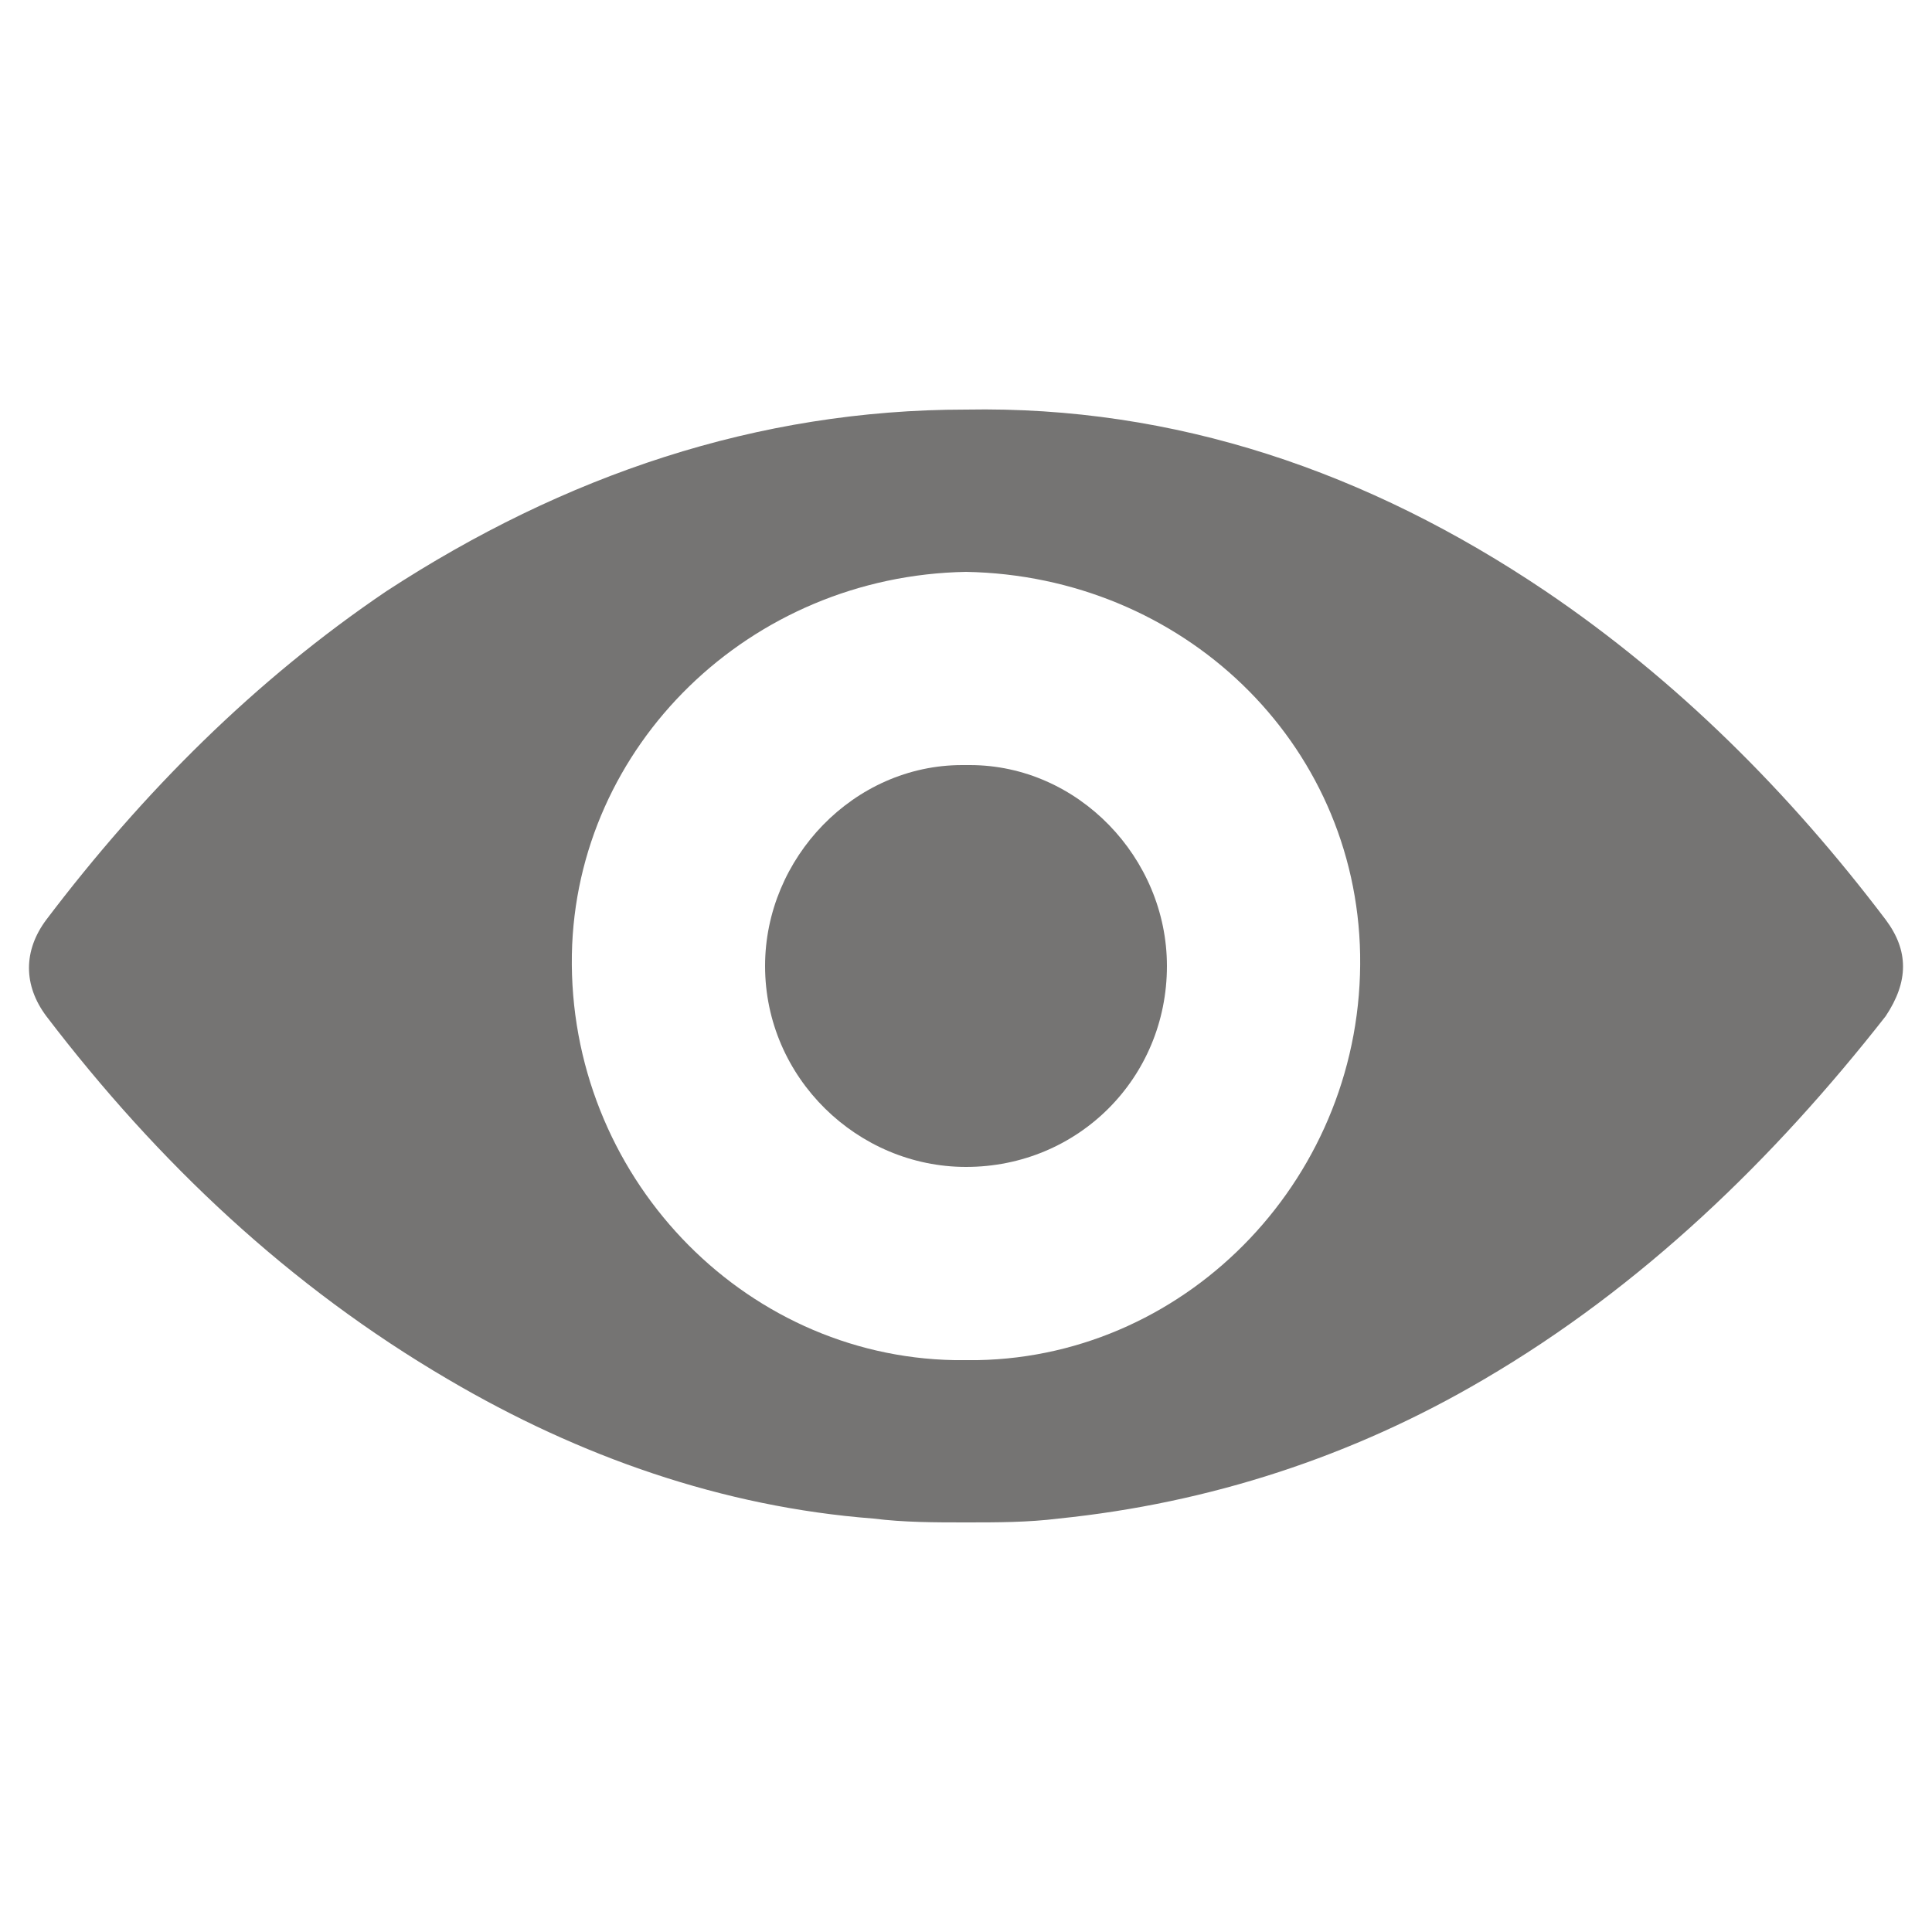
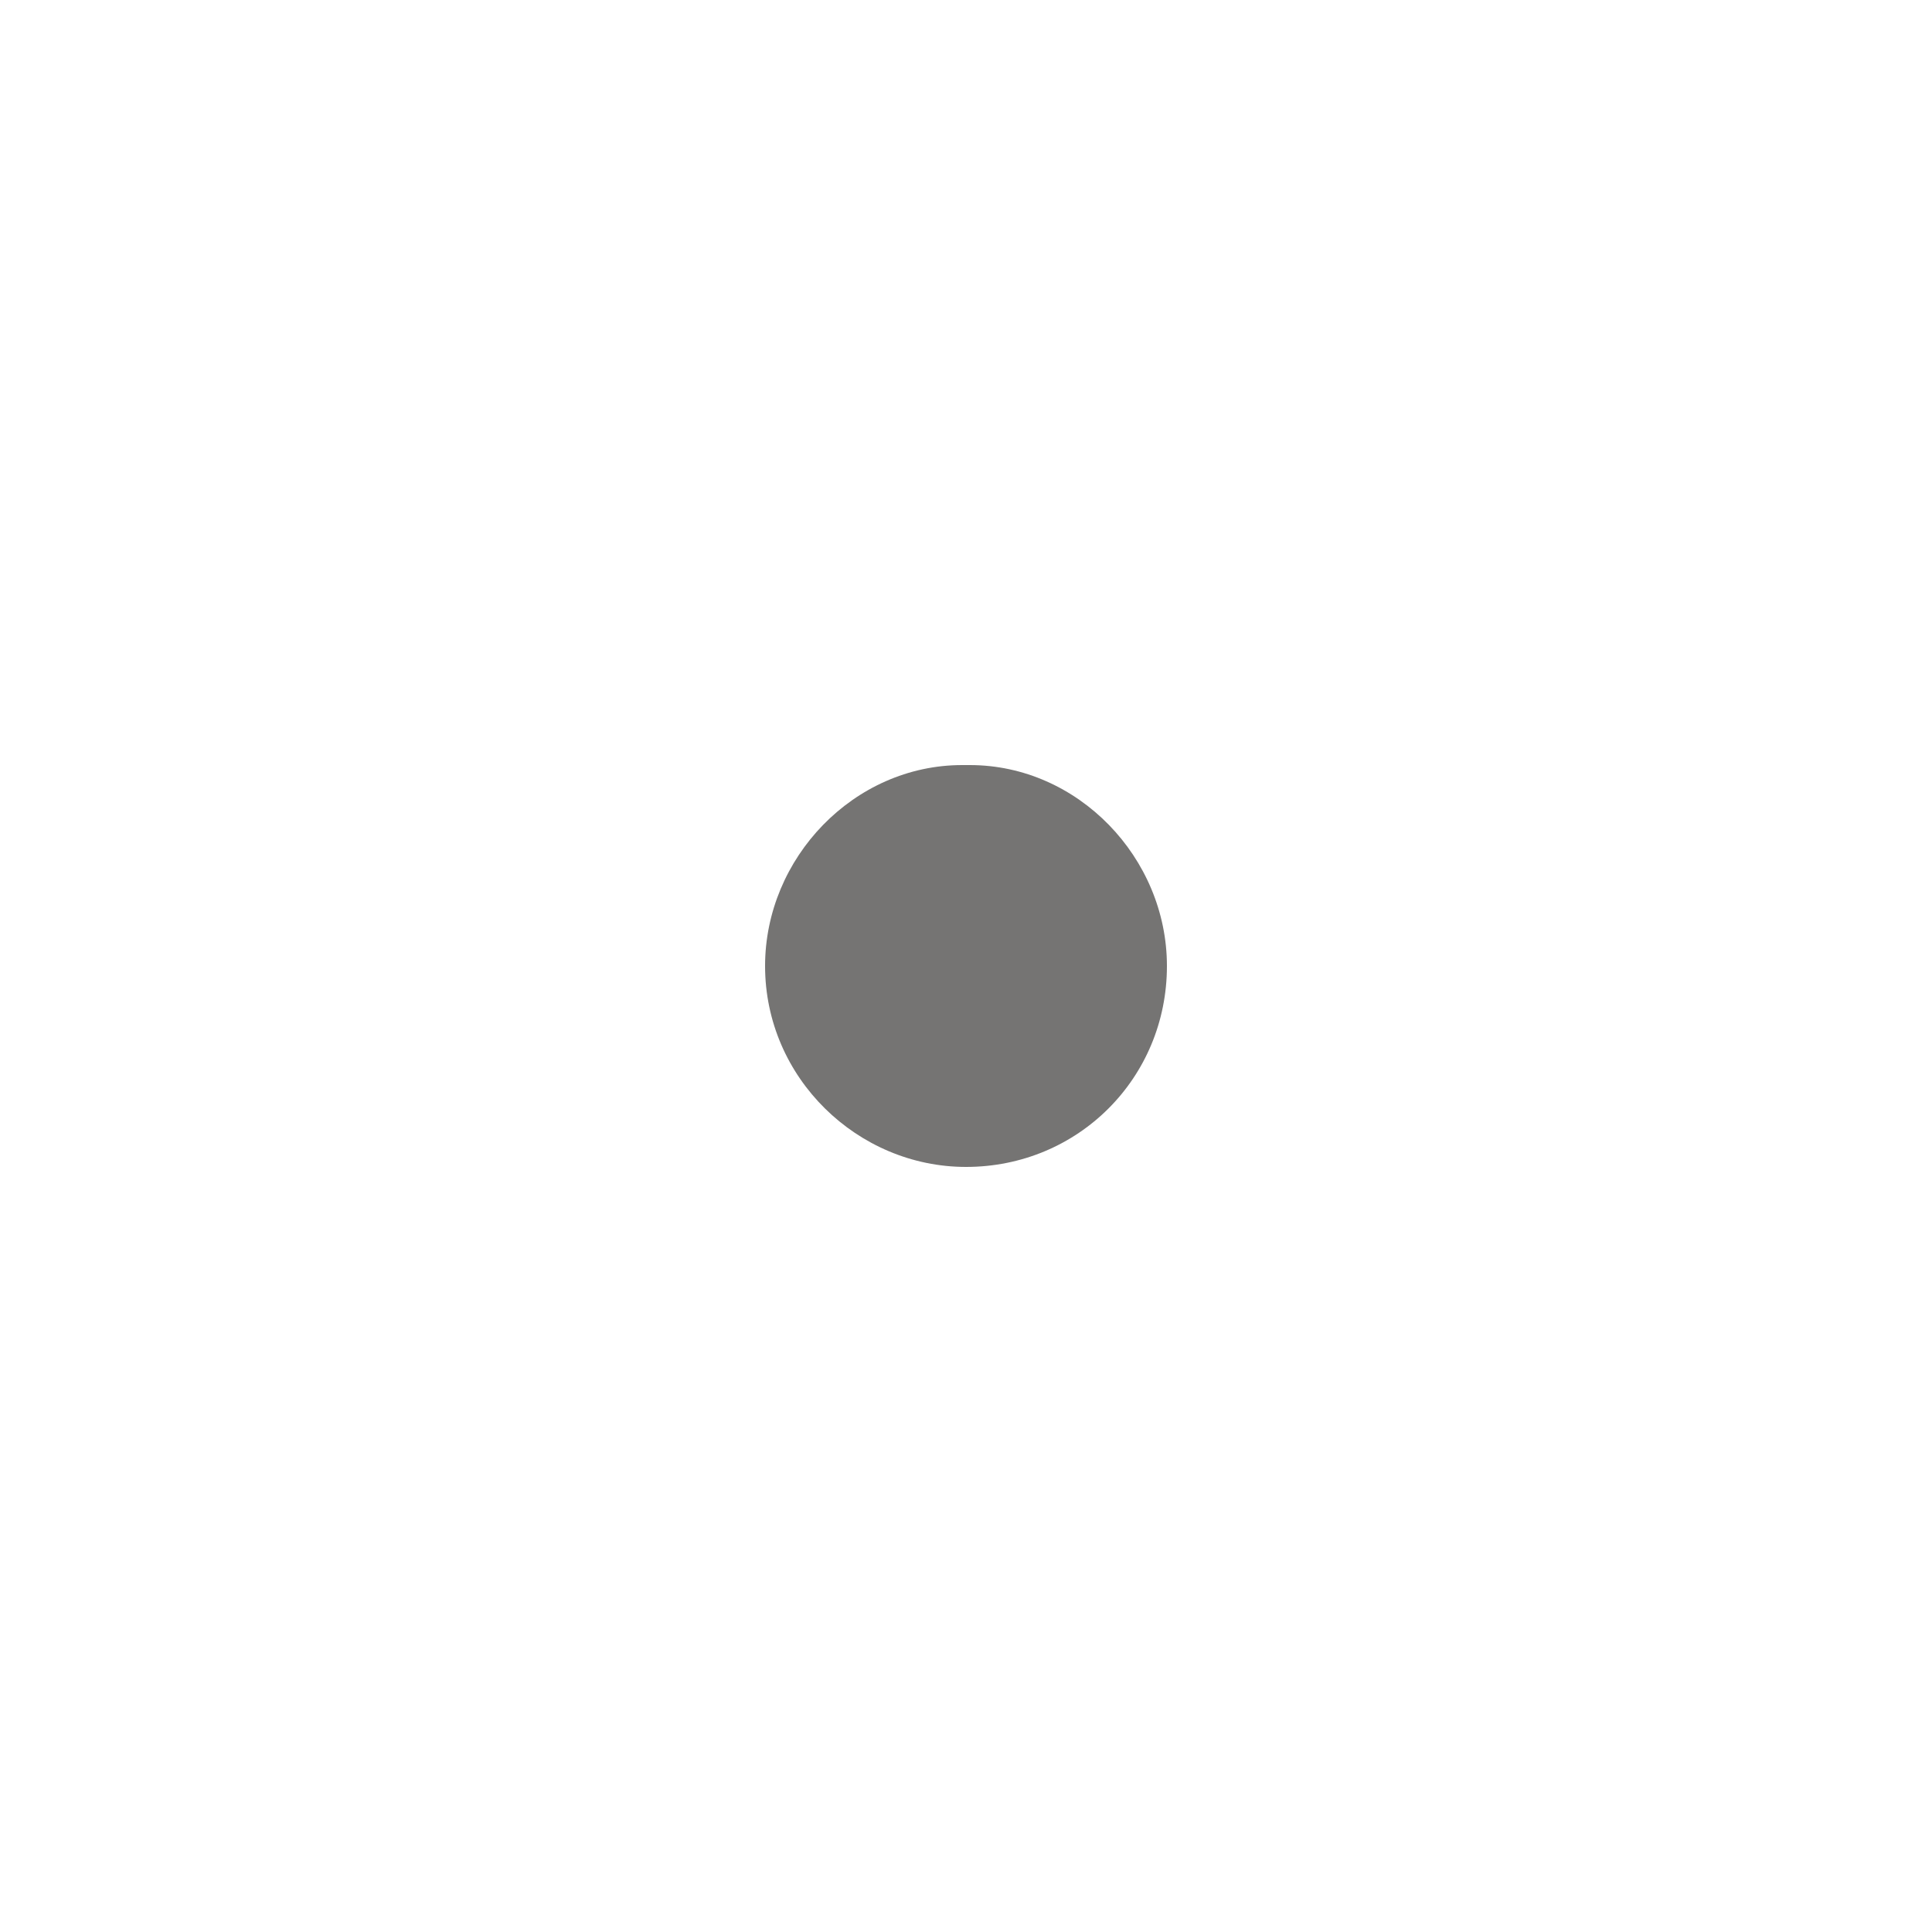
<svg xmlns="http://www.w3.org/2000/svg" version="1.1" id="Layer_1" x="0px" y="0px" viewBox="0 0 50 50" style="enable-background:new 0 0 50 50;" xml:space="preserve">
  <style type="text/css">
	.st0{fill:#757473;}
</style>
  <g>
-     <path class="st0" d="M48.8,23.8c-2.5-3.3-5.4-6.2-8.8-8.5c-4.6-3.1-9.6-4.8-15-4.7c-5.4,0-10.4,1.7-15,4.7   c-3.4,2.3-6.3,5.2-8.8,8.5c-0.6,0.8-0.6,1.7,0,2.5c2.9,3.8,6.3,7,10.4,9.4c3.4,2,7.1,3.3,11,3.6c0.8,0.1,1.6,0.1,2.4,0.1   c0.8,0,1.6,0,2.4-0.1c3.9-0.4,7.6-1.6,11-3.6c4.1-2.4,7.5-5.7,10.4-9.4C49.4,25.4,49.4,24.6,48.8,23.8z M25.3,35.2   c-0.1,0-0.2,0-0.3,0c-0.1,0-0.2,0-0.3,0c-5.5-0.1-10-4.8-9.9-10.5c0.1-5.4,4.6-9.8,10.2-9.9c5.6,0.1,10.1,4.4,10.2,9.9   C35.3,30.4,30.8,35.1,25.3,35.2z" />
    <path class="st0" d="M25.1,19.8c0,0-0.1,0-0.1,0c0,0-0.1,0-0.1,0c-2.8,0-5.1,2.4-5.1,5.2c0,2.9,2.4,5.2,5.2,5.2   c2.9,0,5.2-2.3,5.2-5.2C30.2,22.2,27.9,19.8,25.1,19.8z" />
  </g>
</svg>